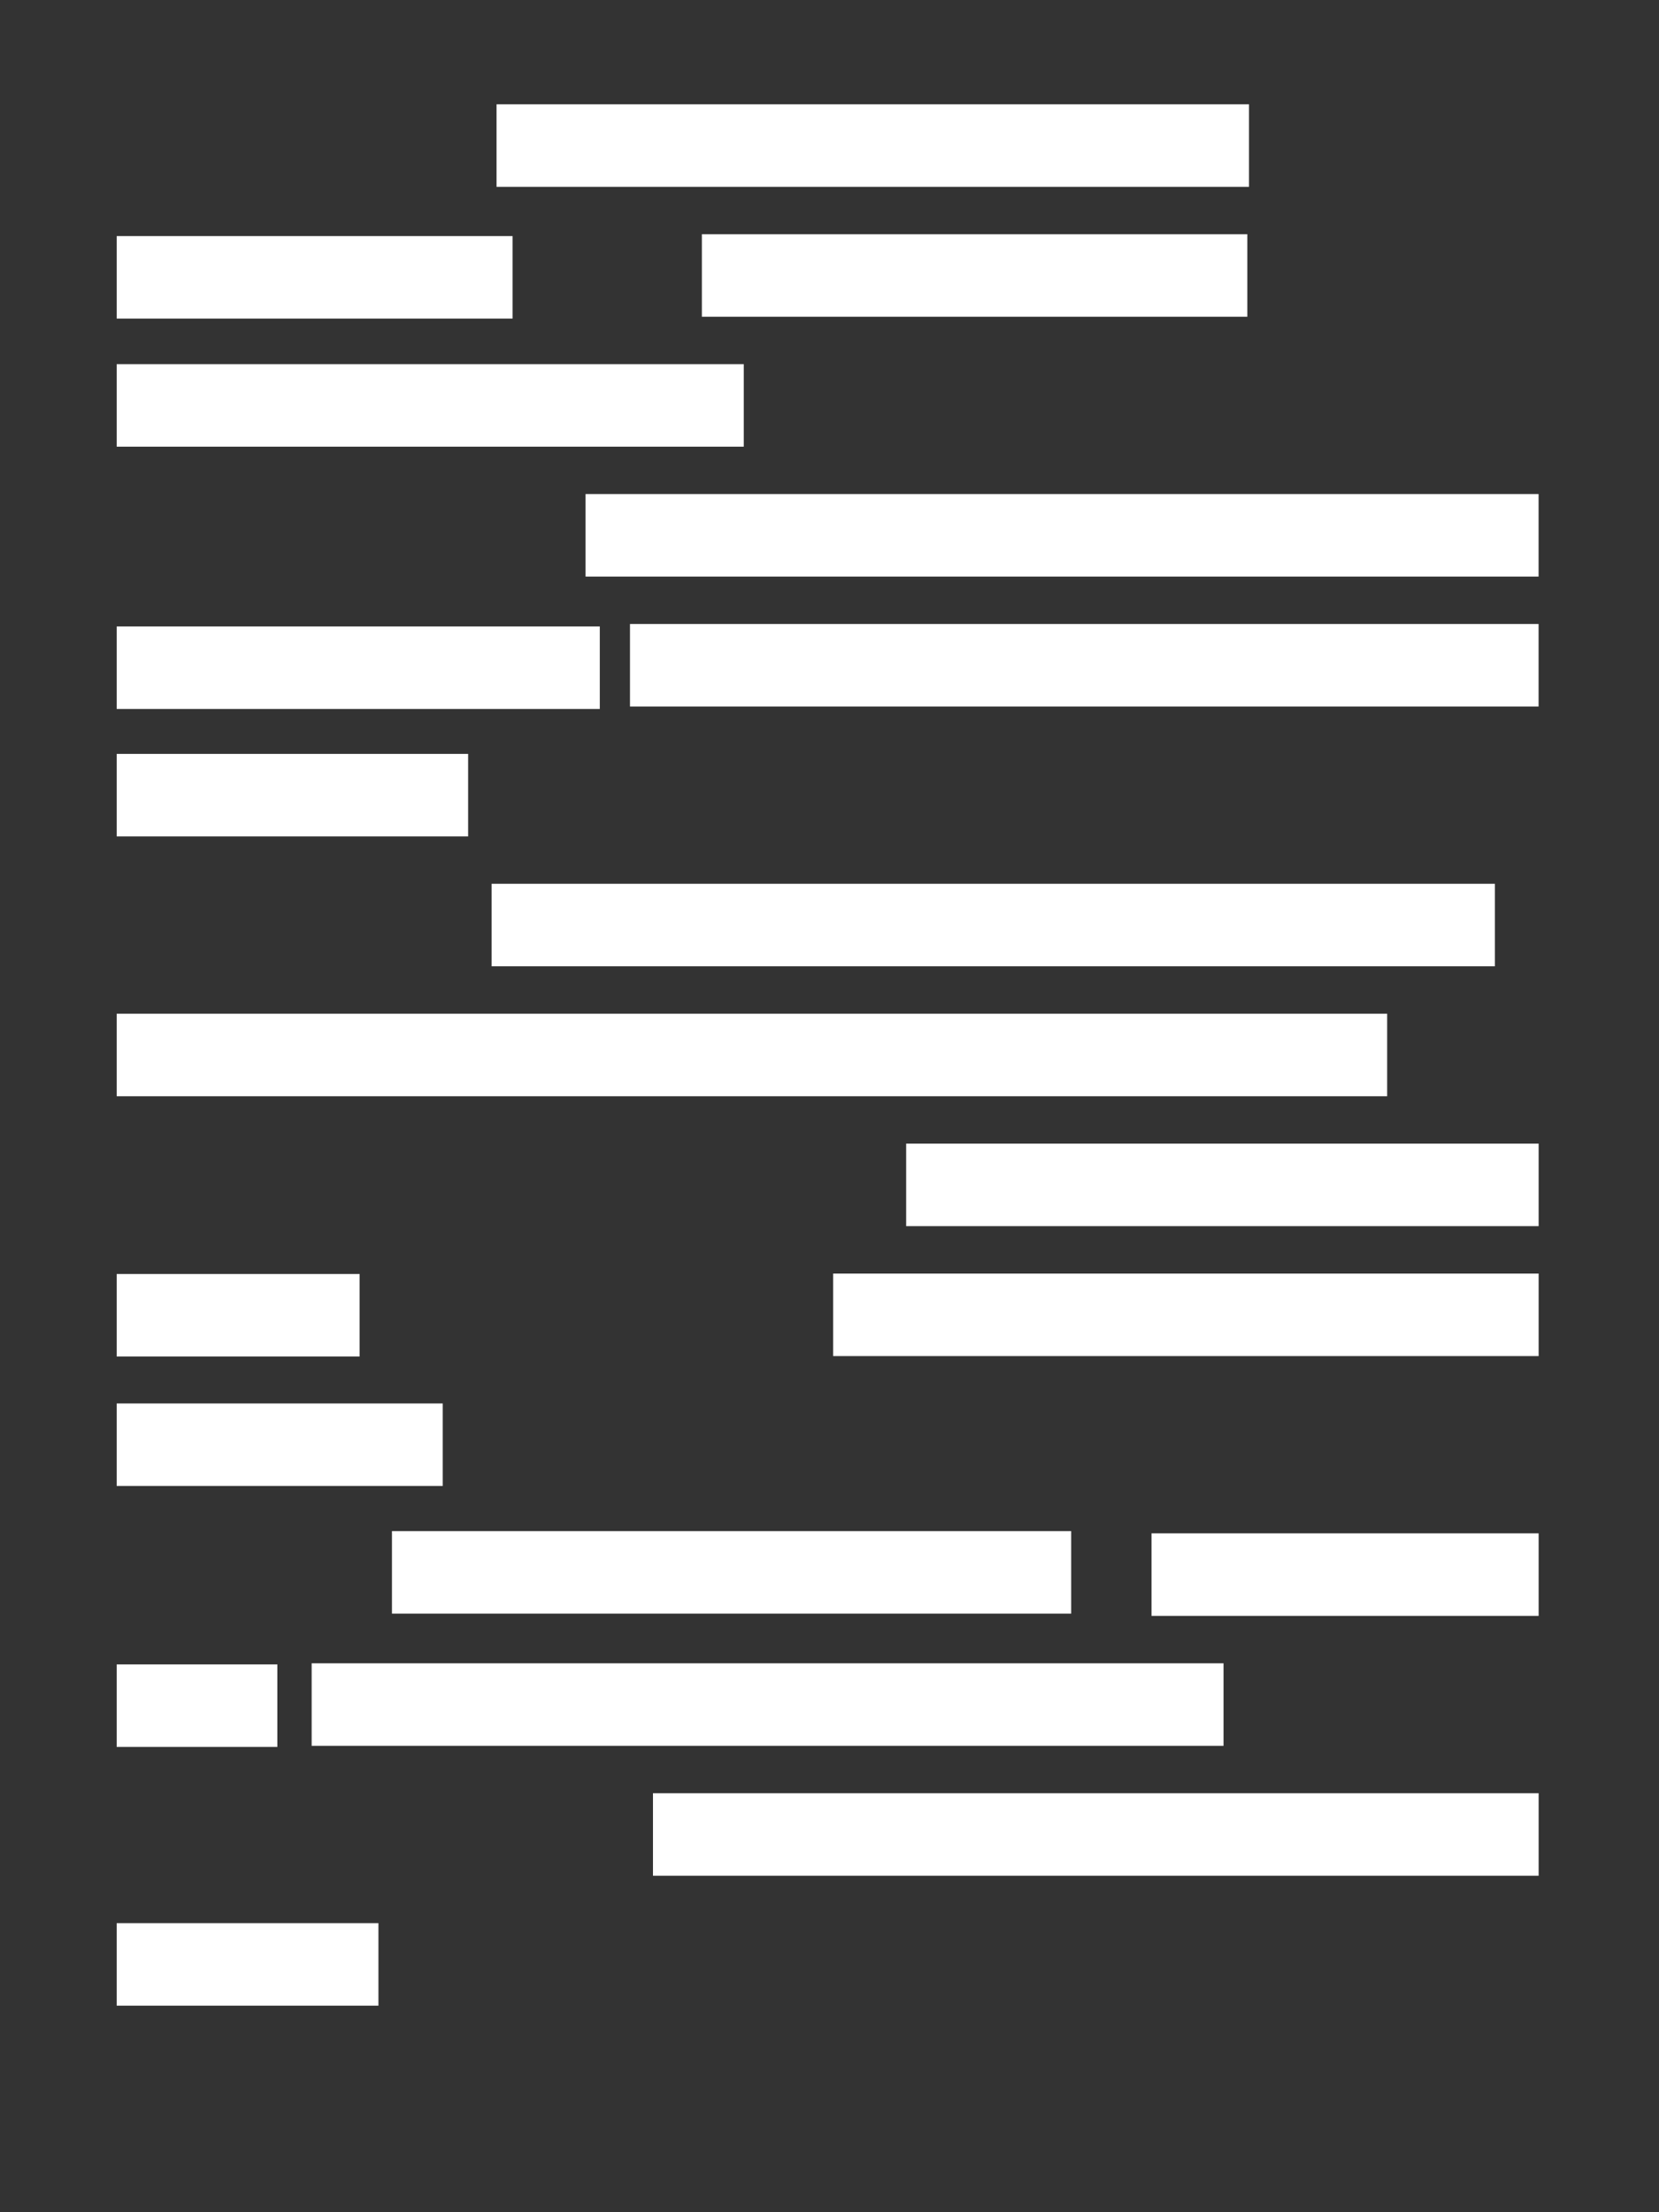
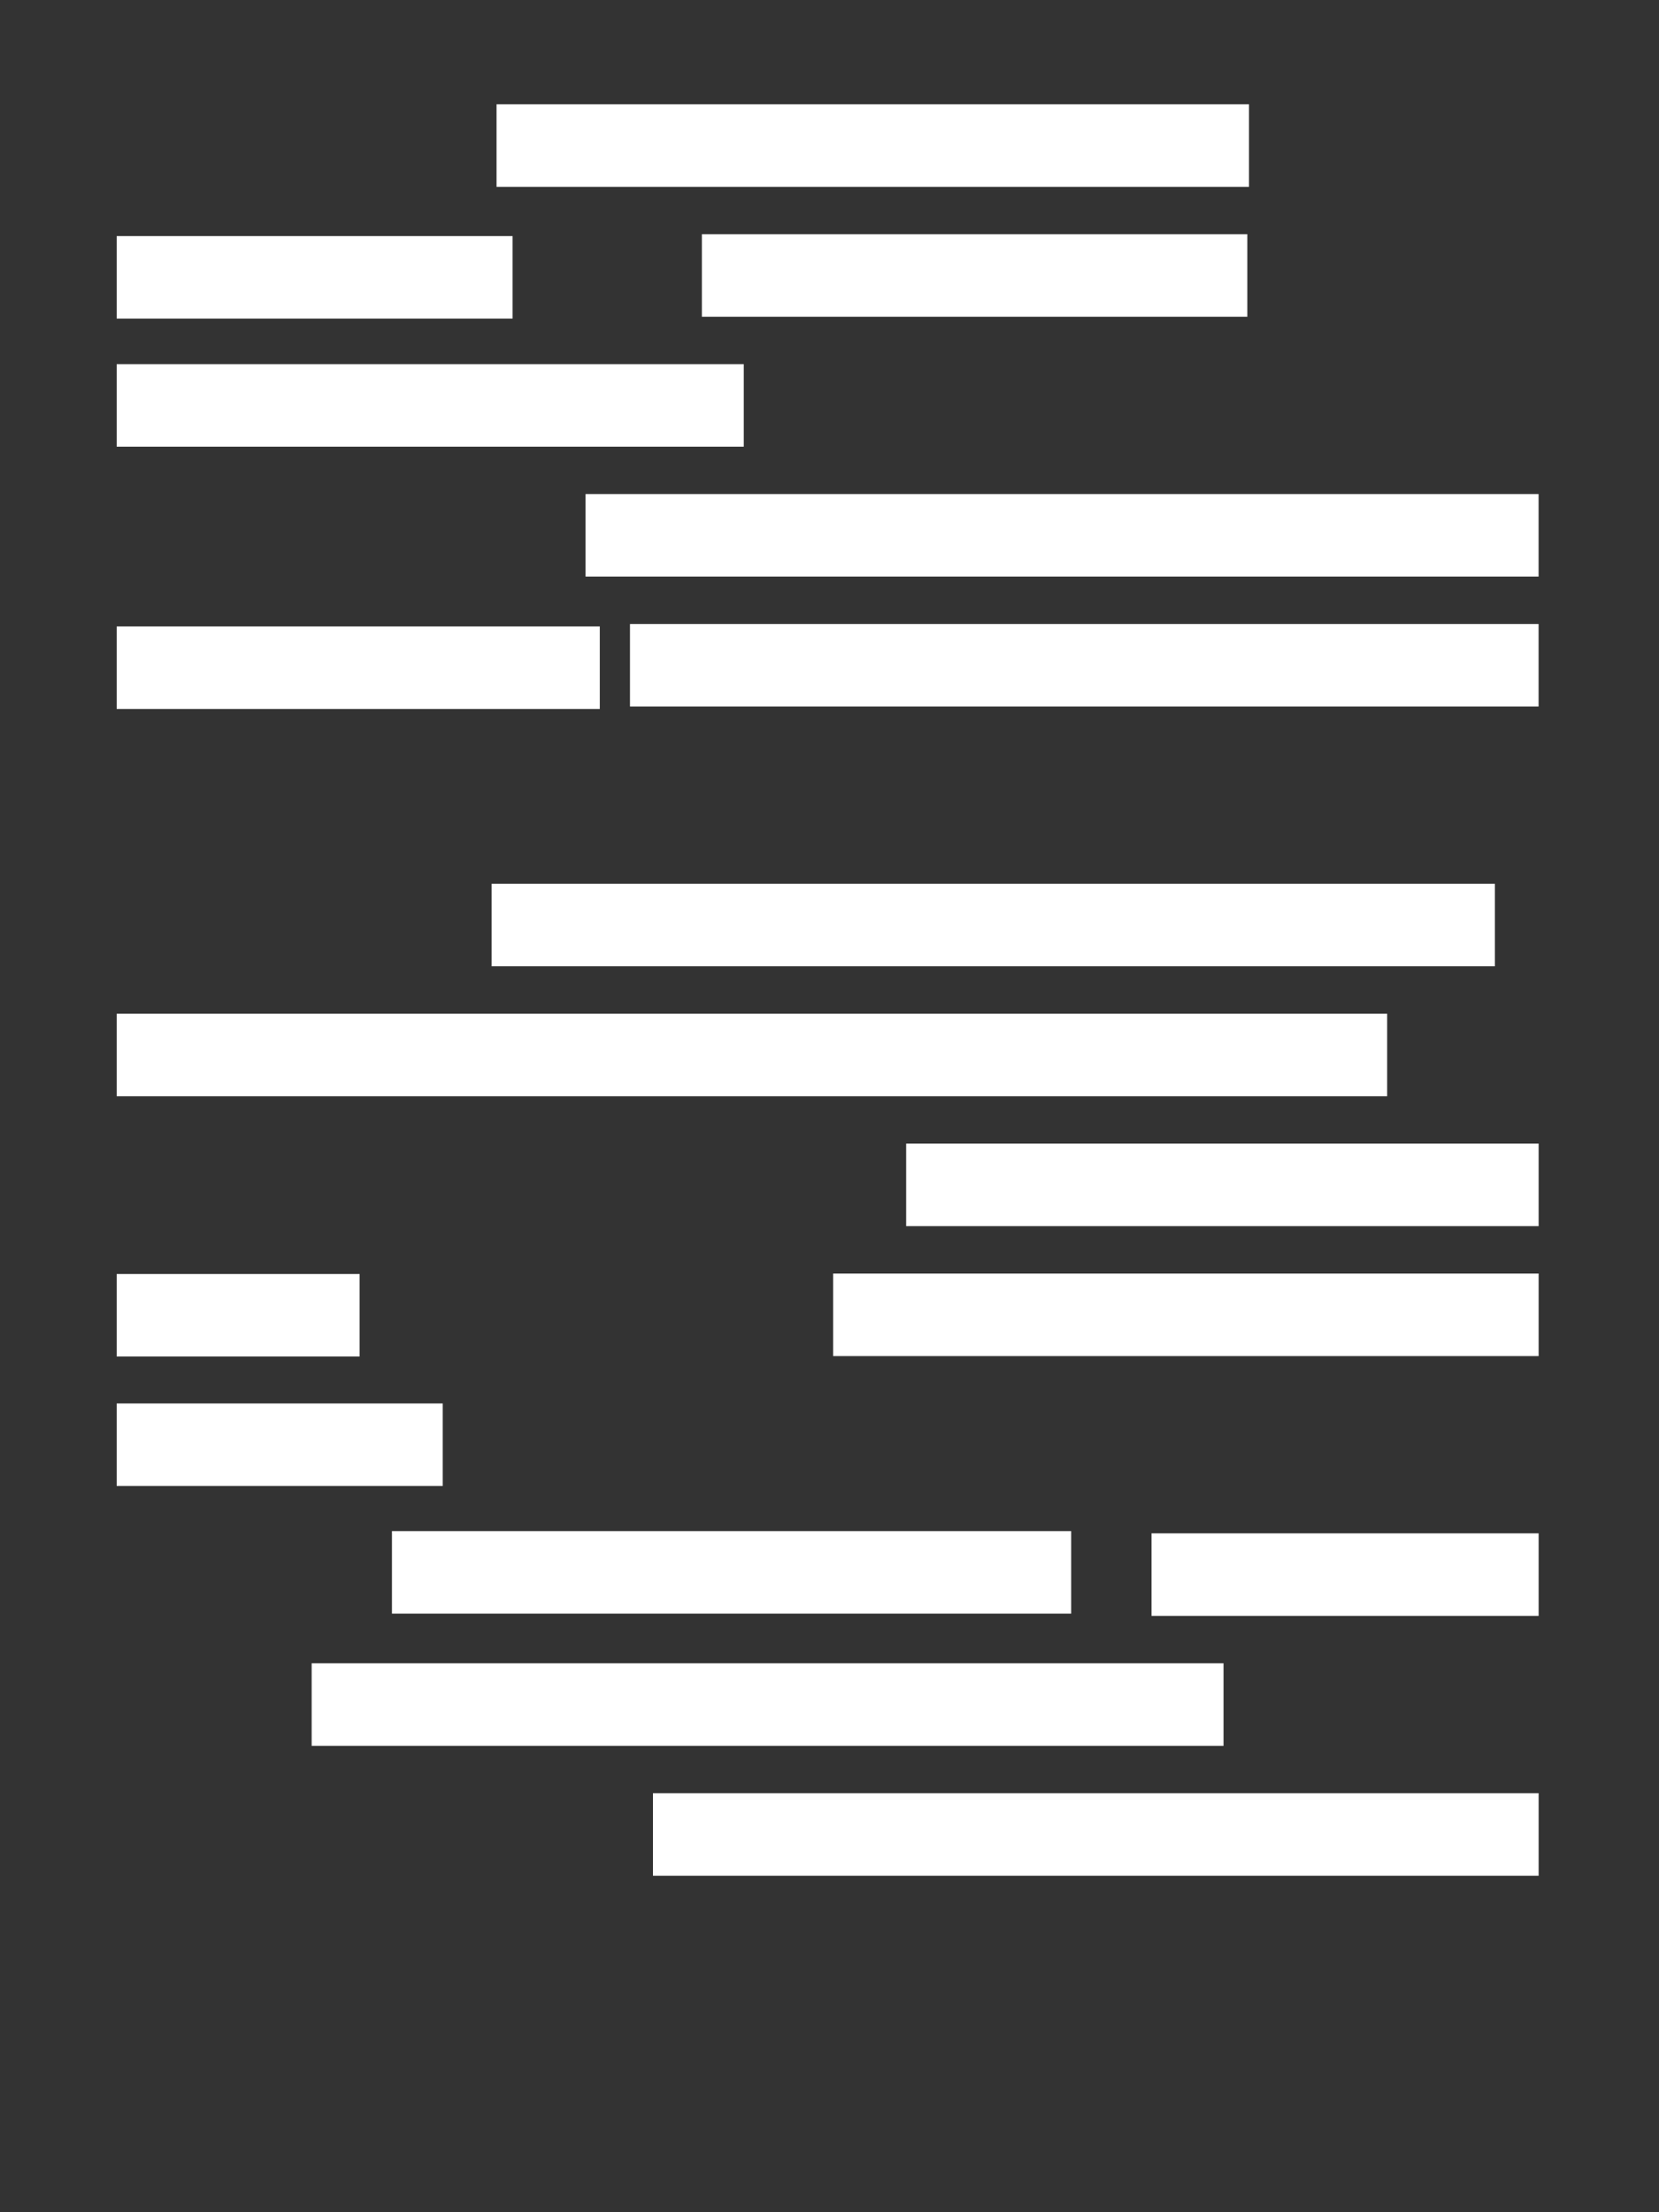
<svg xmlns="http://www.w3.org/2000/svg" id="obi" viewBox="0 0 345 460">
  <rect x="0" y="0" width="345" height="460" fill="#333333" stroke="none" />
  <defs>
    <style>
      .cls-1 {
        fill: #fff;
        stroke-width: 0px;
      }
    </style>
  </defs>
  <rect class="cls-1" x="103.26" y="21.69" width="156.48" height="17.16" />
  <rect class="cls-1" x="24.27" y="49.09" width="82.32" height="17.16" />
  <rect class="cls-1" x="145.96" y="48.7" width="113.43" height="17.16" />
  <rect class="cls-1" x="121.77" y="102.73" width="198.19" height="17.16" />
  <rect class="cls-1" x="24.27" y="75.72" width="130.4" height="17.16" />
  <rect class="cls-1" x="24.27" y="130.26" width="100.46" height="17.16" />
-   <rect class="cls-1" x="24.27" y="156.76" width="73.08" height="17.16" />
  <rect class="cls-1" x="24.27" y="210.79" width="264.2" height="17.16" />
  <rect class="cls-1" x="102.23" y="183.77" width="208.64" height="17.16" />
  <rect class="cls-1" x="131.01" y="129.75" width="188.95" height="17.16" />
  <rect class="cls-1" x="188.44" y="237.8" width="131.53" height="17.16" />
  <rect class="cls-1" x="24.27" y="264.91" width="50.51" height="17.16" />
  <rect class="cls-1" x="24.27" y="291.83" width="67.8" height="17.16" />
-   <rect class="cls-1" x="24.27" y="346.09" width="33.41" height="17.16" />
  <rect class="cls-1" x="64.81" y="345.86" width="189.63" height="17.16" />
  <rect class="cls-1" x="135.79" y="372.87" width="184.18" height="17.16" />
  <rect class="cls-1" x="81.51" y="318.37" width="141.25" height="17.16" />
  <rect class="cls-1" x="239.47" y="318.84" width="80.5" height="17.16" />
  <rect class="cls-1" x="173.26" y="264.82" width="146.71" height="17.16" />
-   <rect class="cls-1" x="24.27" y="399.89" width="54.43" height="17.16" />
</svg>